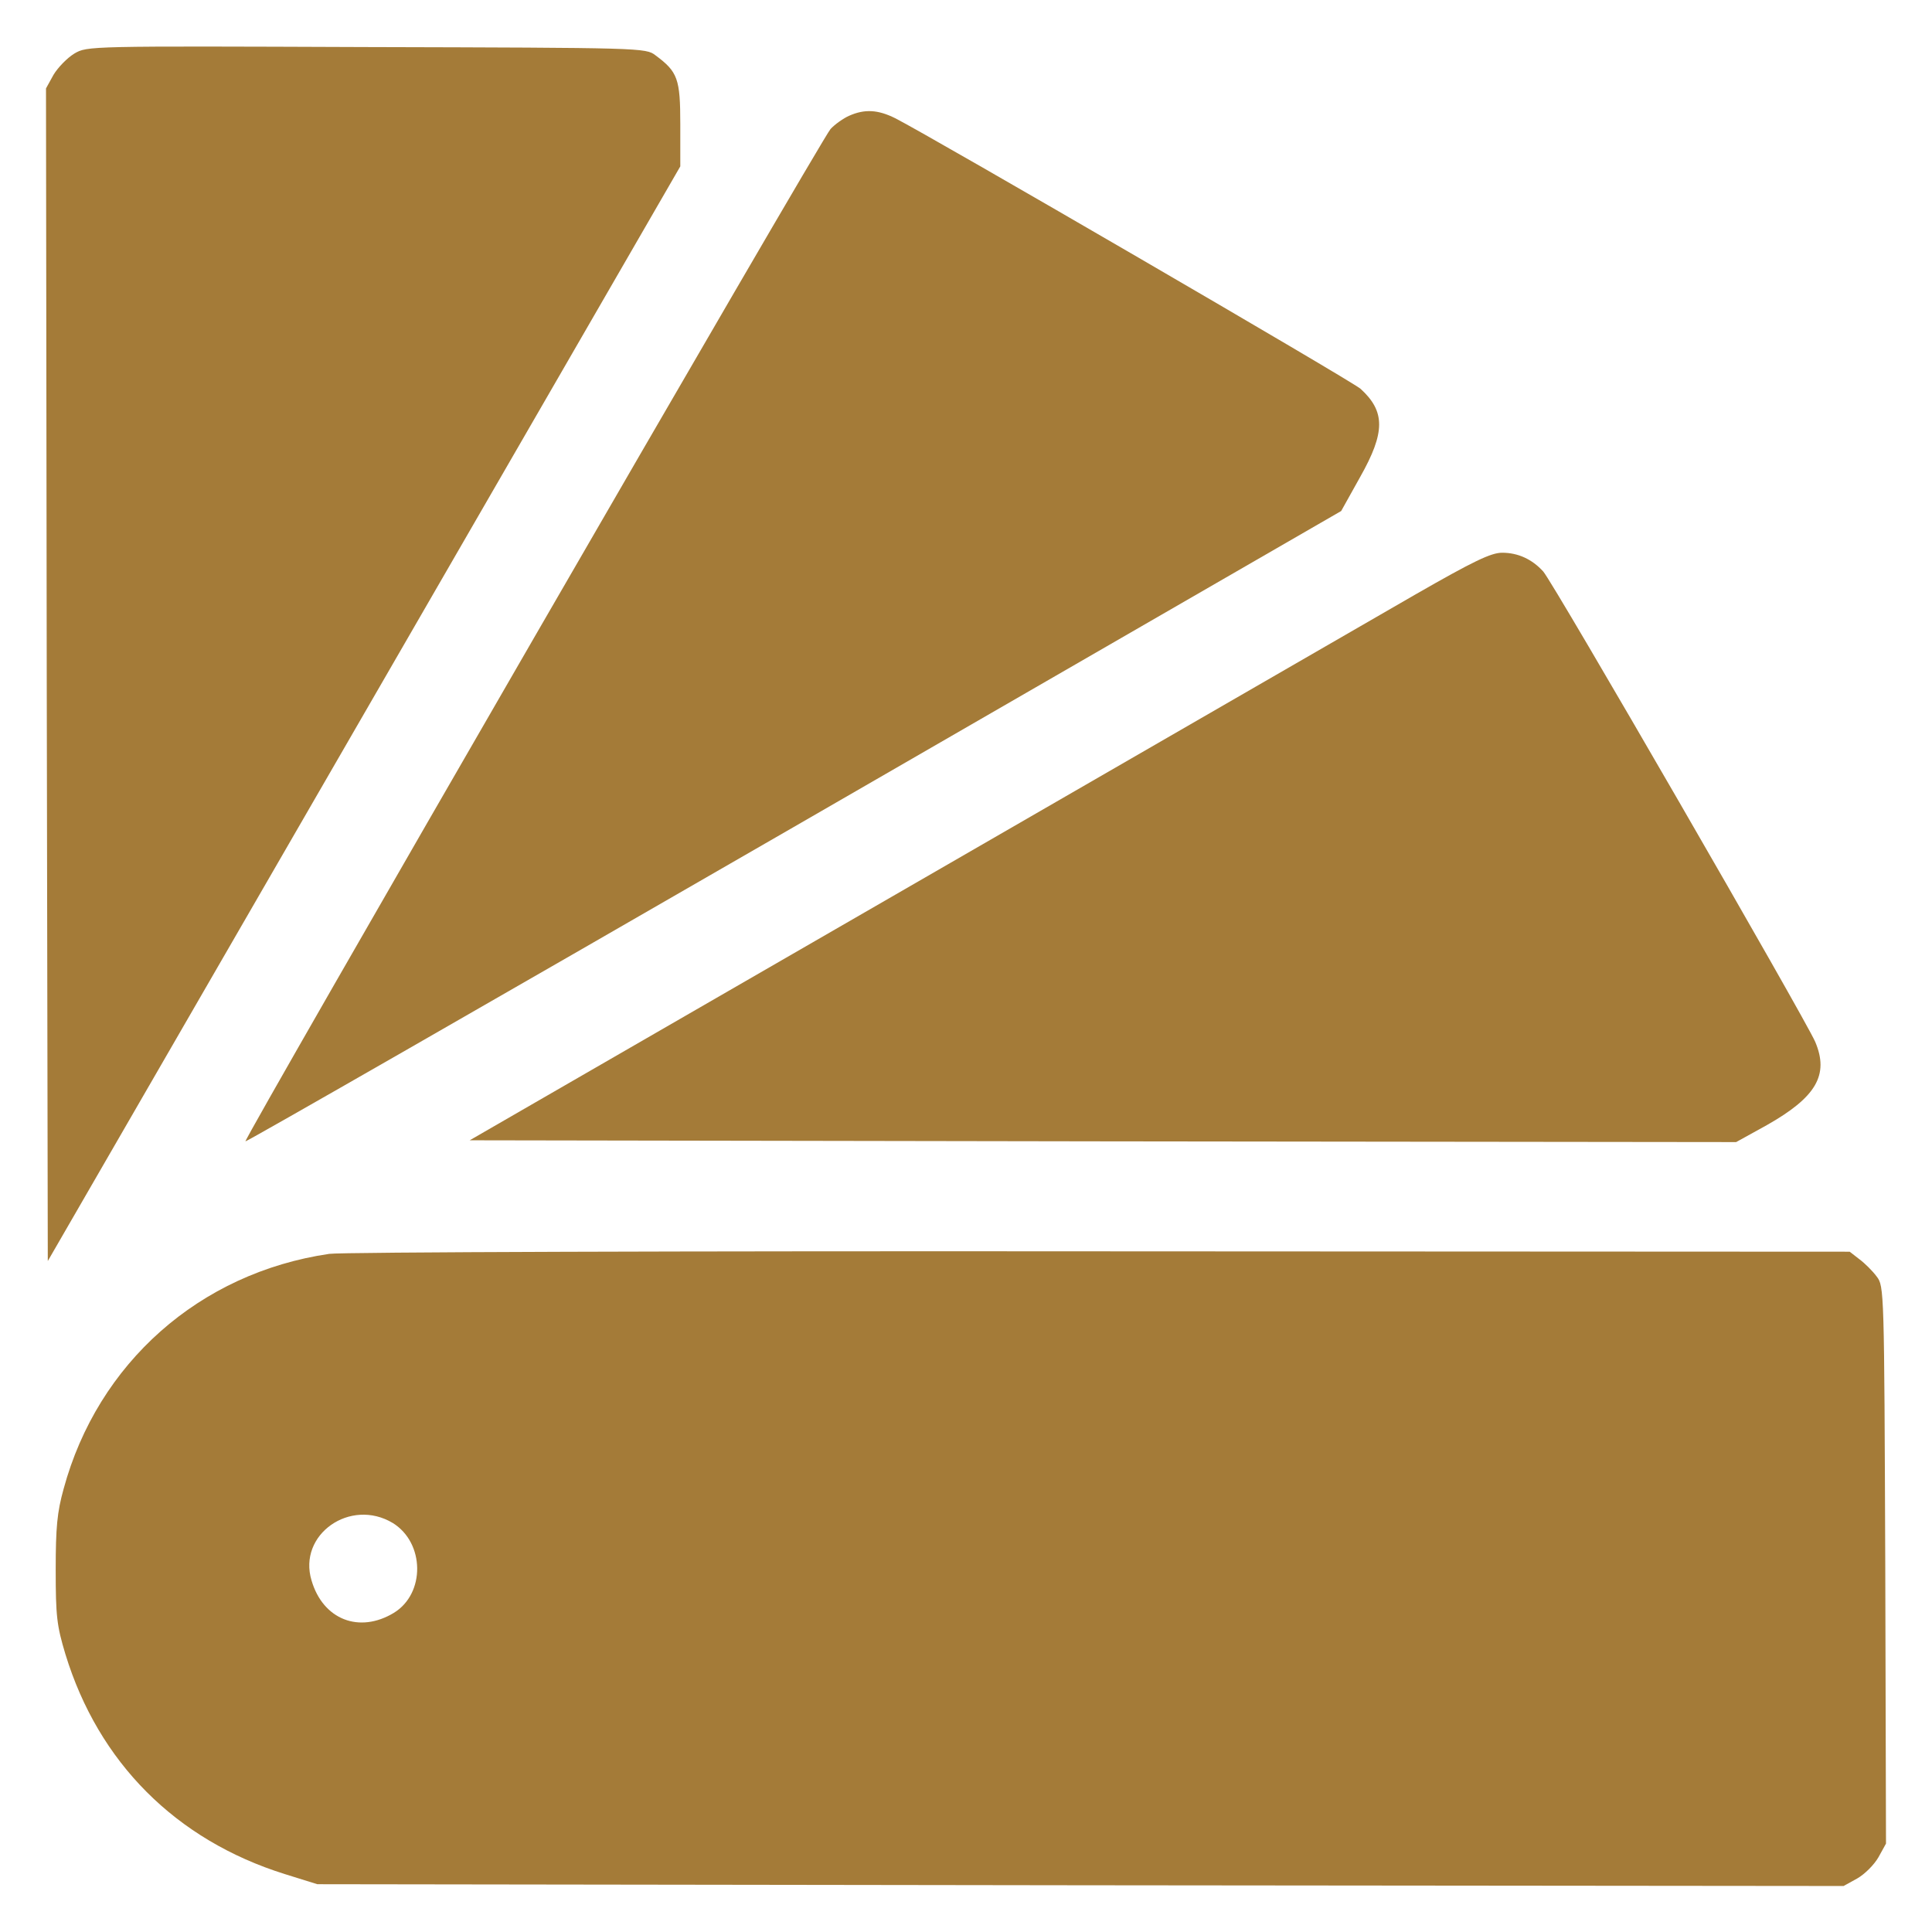
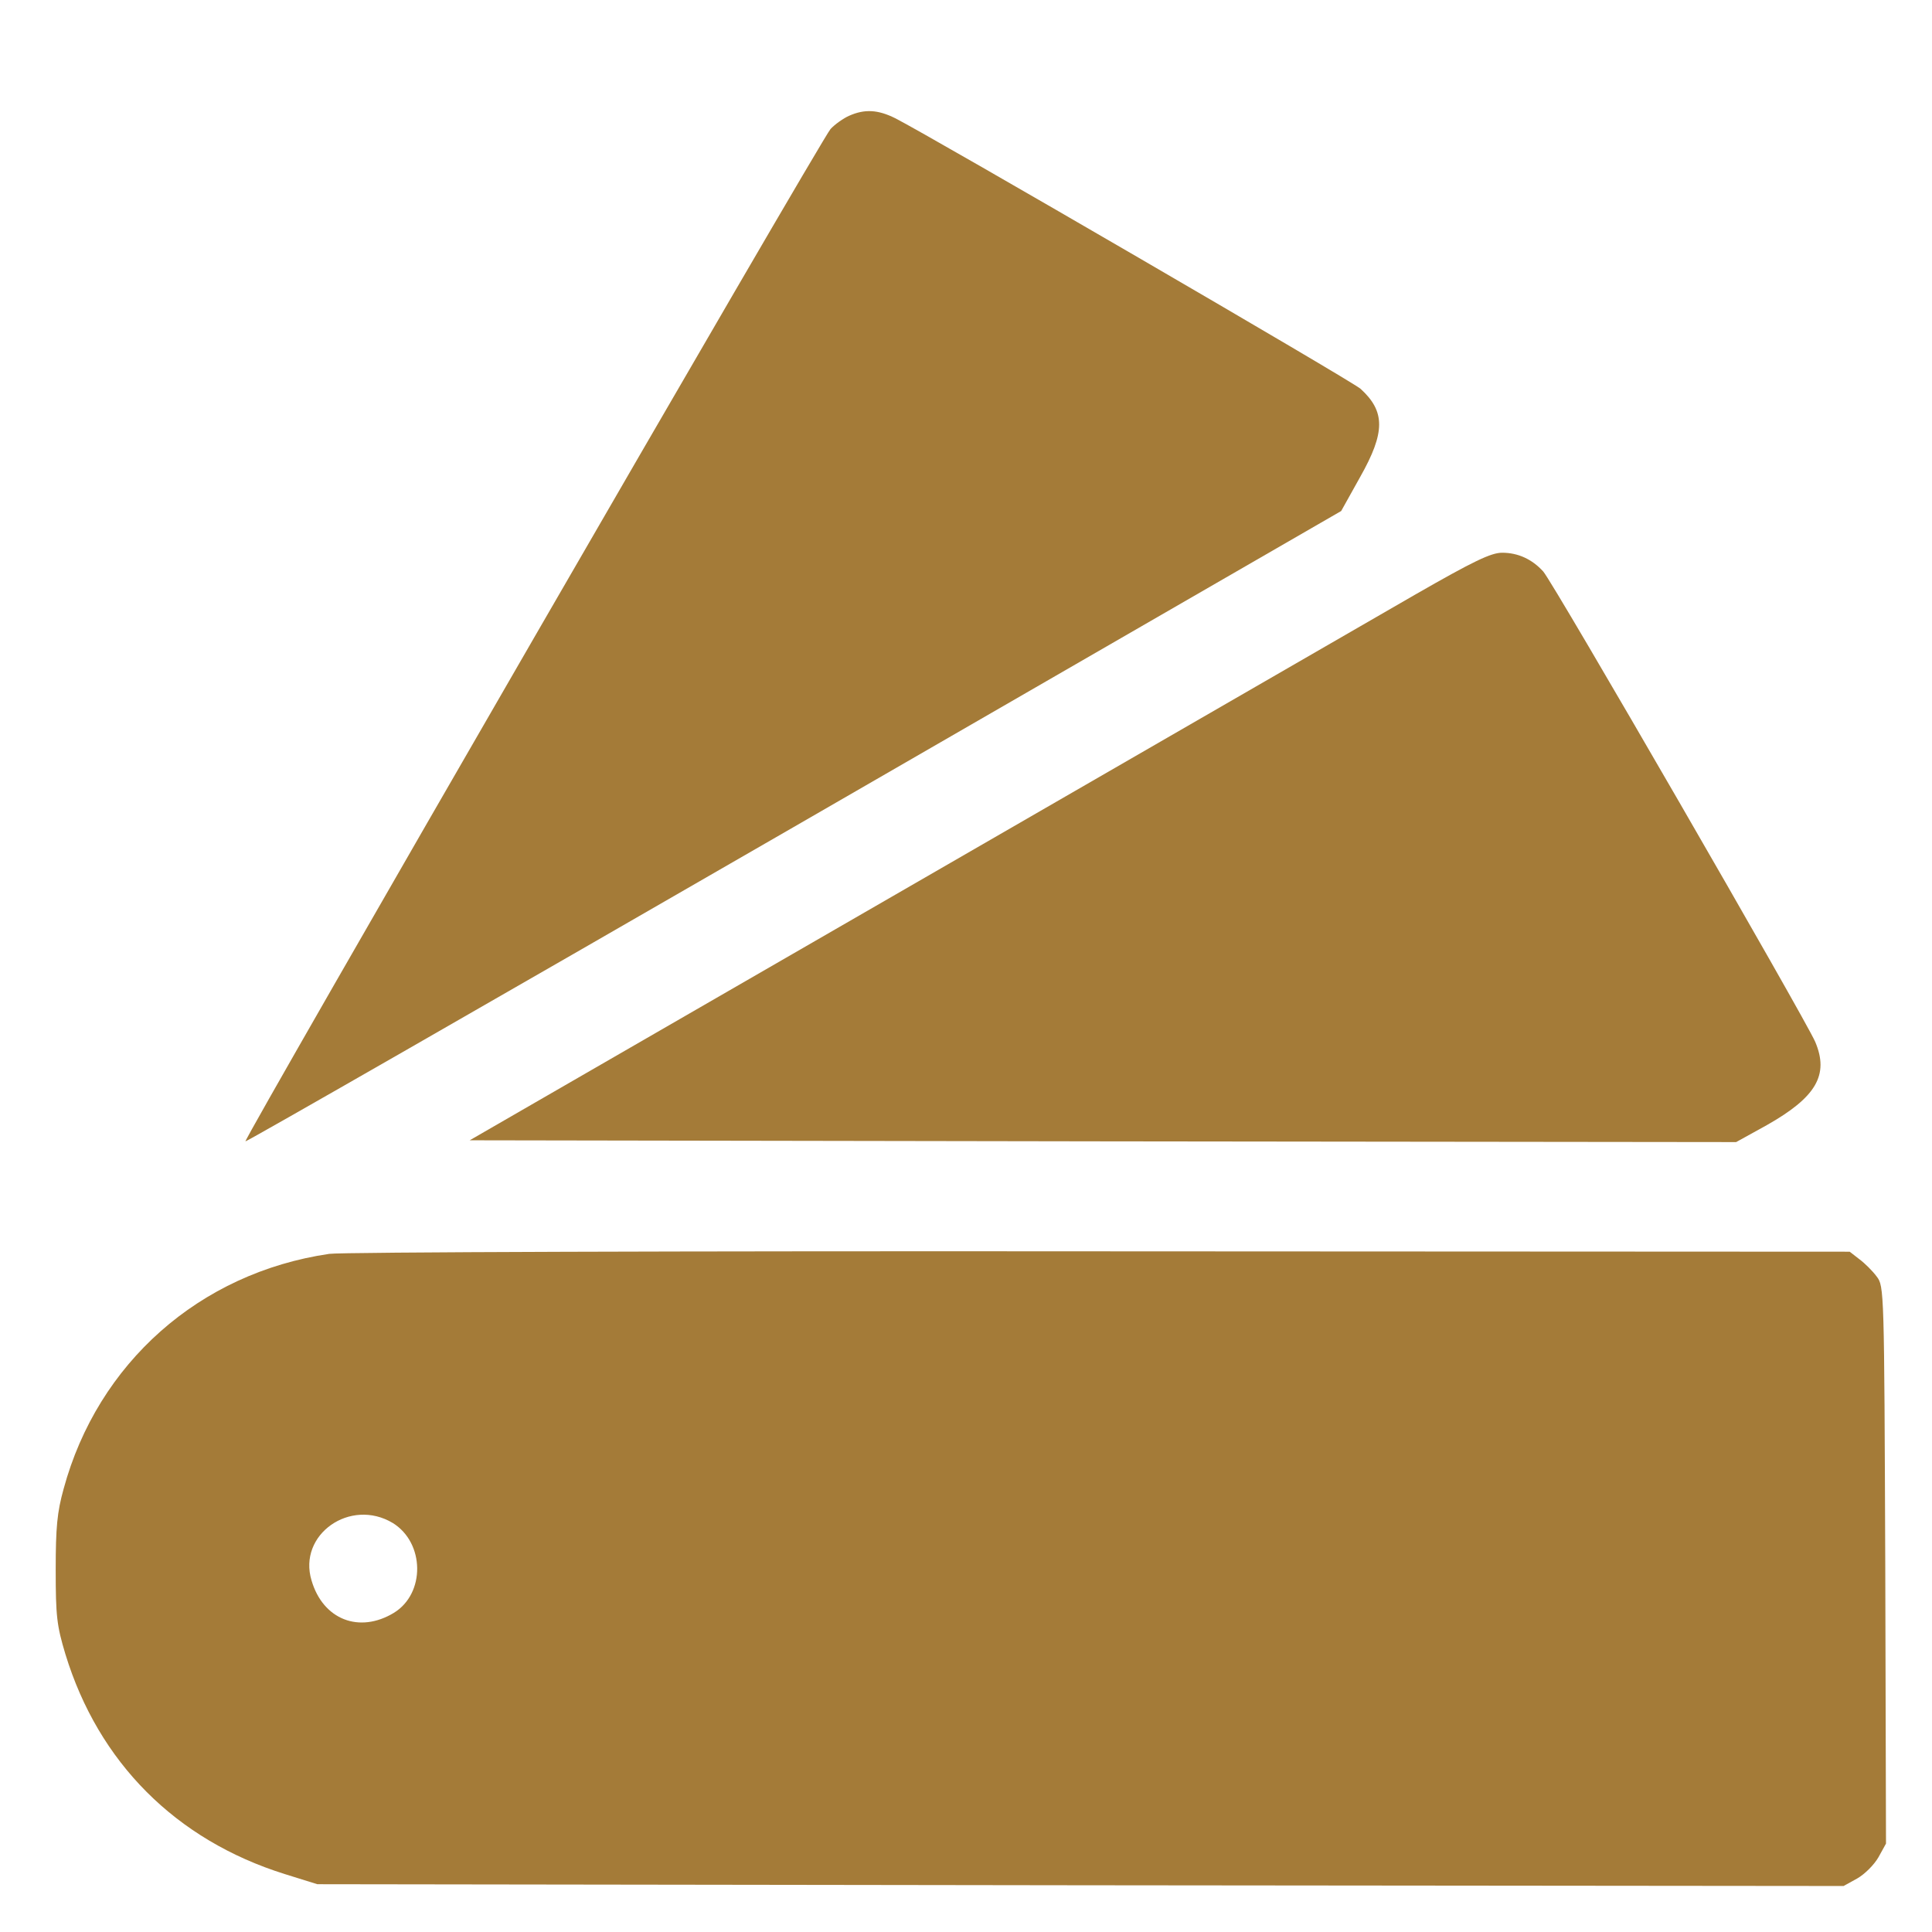
<svg xmlns="http://www.w3.org/2000/svg" width="42" height="42" viewBox="0 0 42 42" fill="none">
-   <path d="M1.617 1.164C1.461 1.258 1.258 1.469 1.164 1.625L1 1.922L1.016 14.664L1.039 27.414L7.914 15.516L14.789 3.617V2.703C14.789 1.711 14.734 1.562 14.25 1.203C14.039 1.039 13.961 1.039 7.969 1.023C1.906 1 1.898 1 1.617 1.164Z" fill="#A47B38" />
  <path d="M18.461 2.516C18.336 2.57 18.149 2.703 18.055 2.805C17.86 3.016 5.289 24.773 5.336 24.812C5.352 24.828 10.719 21.75 17.258 17.977L29.156 11.109L29.57 10.367C30.117 9.398 30.117 8.945 29.578 8.453C29.414 8.297 20.219 2.953 19.461 2.57C19.086 2.383 18.797 2.367 18.461 2.516Z" fill="#A47B38" />
  <path d="M30.758 12.93C29.875 13.438 24.898 16.312 19.688 19.32L10.211 24.789L23.977 24.812L37.742 24.828L38.406 24.461C39.484 23.852 39.766 23.367 39.461 22.648C39.25 22.156 33.758 12.648 33.547 12.422C33.305 12.156 33 12.016 32.656 12.016C32.414 12.016 32.039 12.195 30.758 12.93Z" fill="#A47B38" />
  <path d="M7.156 27.258C4.336 27.672 2.125 29.633 1.383 32.367C1.242 32.875 1.211 33.203 1.211 34.125C1.211 35.133 1.234 35.336 1.422 35.961C2.141 38.312 3.82 40 6.195 40.742L6.898 40.961L23.484 40.984L40.078 41L40.375 40.836C40.539 40.742 40.742 40.539 40.836 40.375L41 40.078L40.984 34.023C40.961 28.039 40.961 27.961 40.797 27.75C40.711 27.633 40.539 27.461 40.422 27.375L40.211 27.211L23.906 27.203C14.938 27.195 7.398 27.219 7.156 27.258ZM8.539 33.109C9.234 33.539 9.25 34.641 8.562 35.062C7.812 35.516 7.023 35.211 6.773 34.359C6.469 33.359 7.617 32.555 8.539 33.109Z" fill="#A47B38" />
</svg>